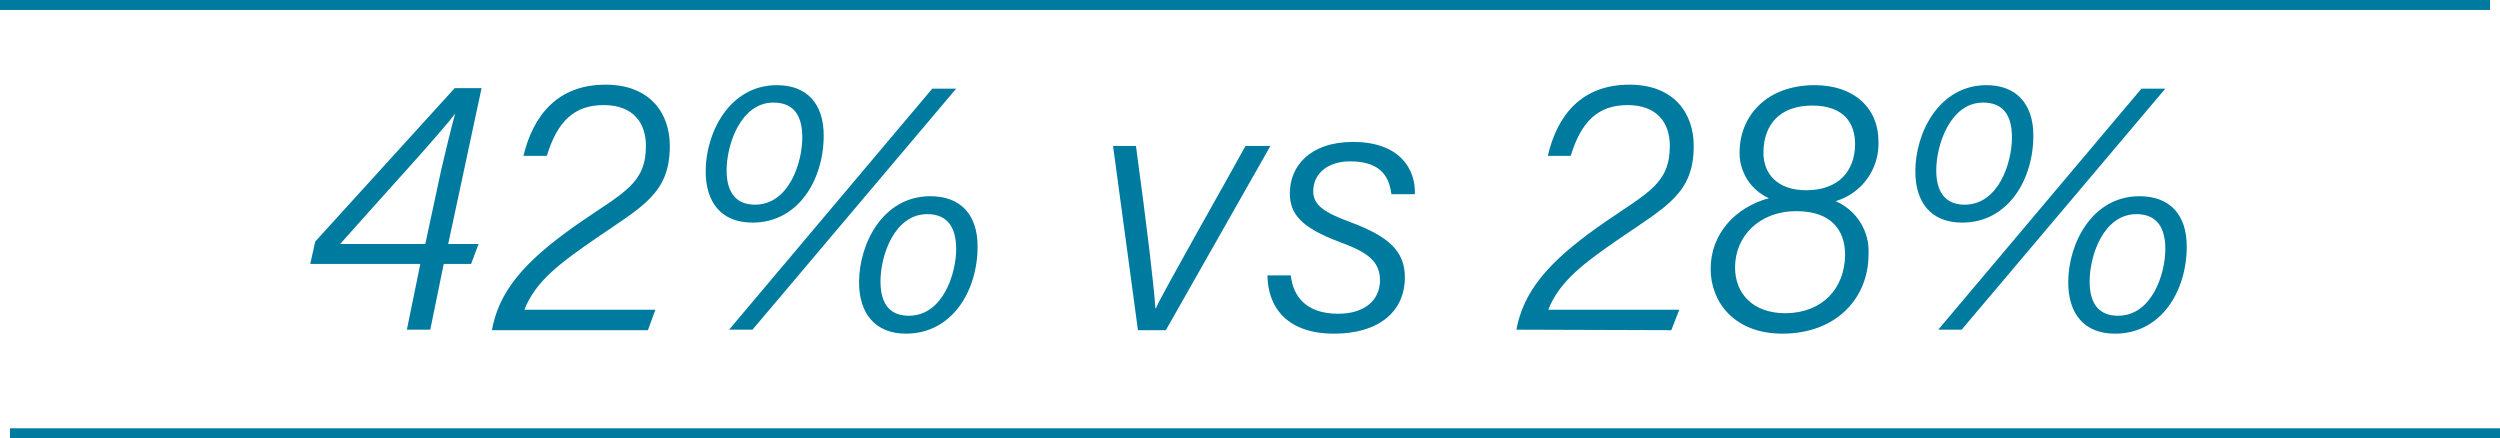
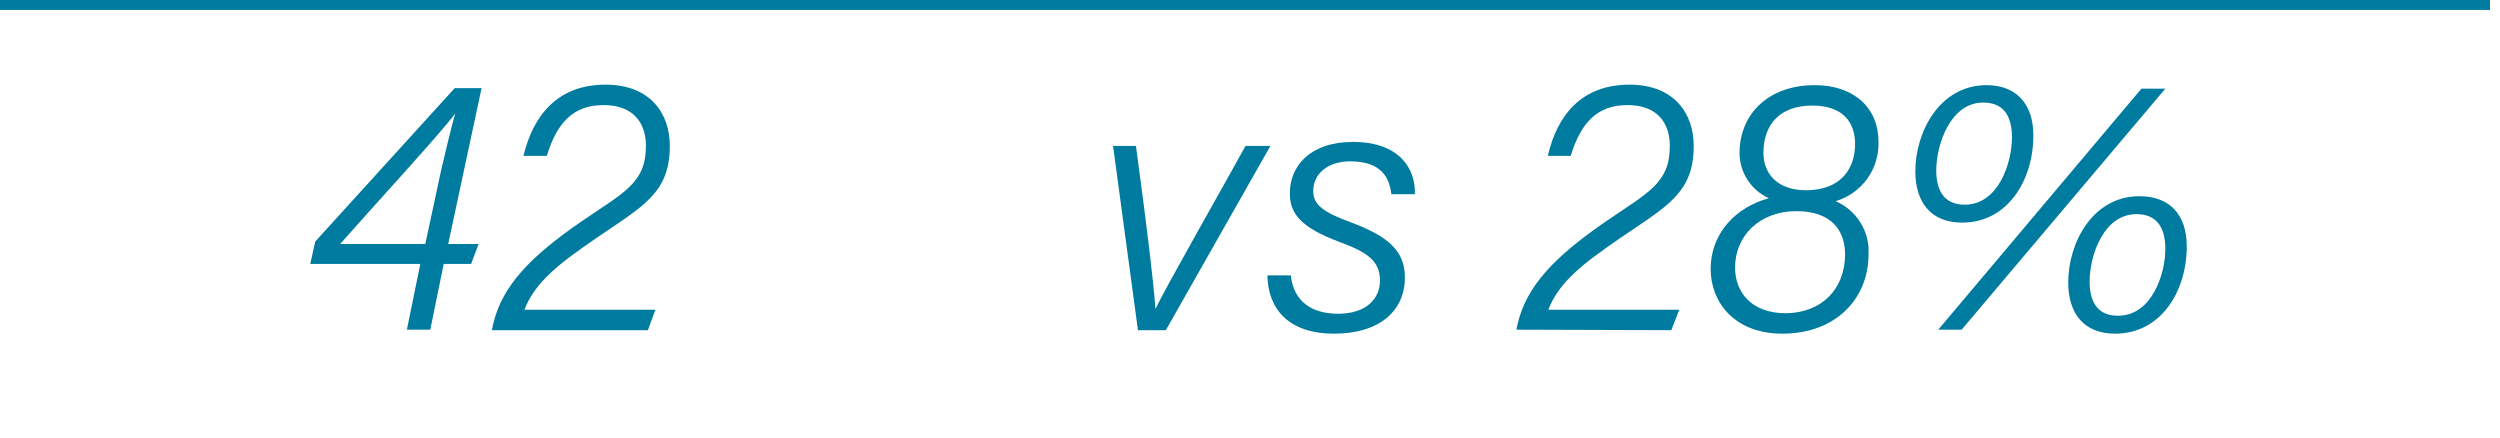
<svg xmlns="http://www.w3.org/2000/svg" enable-background="new 0 0 502 88" viewBox="0 0 502 88">
-   <path d="m502 87h-500" fill="none" stroke="#007ba0" stroke-miterlimit="10" stroke-width="2" />
  <path d="m500 1h-500" fill="none" stroke="#007ba0" stroke-miterlimit="10" stroke-width="2" />
  <g fill="#007ba0">
    <path d="m81.7 66.2 2.7-13.2h-22.1l1-4.5 28-30.8h5.4l-6.7 31.3h6.1l-1.5 4h-5.5l-2.7 13.2zm6.9-32.1c.7-3.1 2.1-8.8 2.8-11.3-2.6 3.6-16.6 18.8-23.1 26.2h17.1z" />
    <path d="m98.8 66.2.2-1c1.8-7.9 7.7-13.8 17.7-20.7 8.6-5.9 13-7.7 13-15.2 0-4.7-2.6-8.2-8.5-8.2s-9.3 3.3-11.4 10.2h-4.7c2-8.2 6.9-14.3 16.5-14.3 8.9 0 12.9 5.7 12.9 12.3 0 9.5-5.4 12.1-14.9 18.6-7.1 4.9-12.1 8.6-14.3 14.3h26.3l-1.5 4.1h-31.3z" />
-     <path d="m165.4 27.2c0 8.9-5.1 17.5-14.3 17.5-6.3 0-9.4-4.1-9.4-10.3 0-7.8 4.8-17.3 14.3-17.3 6 0 9.4 3.7 9.4 10.1zm-19.5 7c0 4.8 2.2 6.9 5.7 6.9 6.8 0 9.5-8.4 9.5-13.5s-2.3-7-5.8-7c-6.6 0-9.4 8.5-9.4 13.6zm.5 32 40.8-48.4h4.8l-40.9 48.4zm49.9-16.7c0 8.9-5.1 17.5-14.4 17.5-6.1 0-9.4-4-9.4-10.3 0-7.8 4.8-17.3 14.3-17.3 6.1 0 9.5 3.7 9.5 10.1zm-19.5 7c0 4.9 2.2 6.9 5.7 6.9 6.8 0 9.5-8.4 9.5-13.4s-2.3-7-5.8-7c-6.6 0-9.4 8.3-9.4 13.5z" />
    <path d="m228.1 29.3c2.2 16.2 3.6 27.9 3.9 32.6h.1c1.5-3.4 14.3-25.8 18-32.6h5l-21 37h-5.6l-5-37z" />
    <path d="m259.2 55.3c.4 4 2.9 7.7 9.5 7.7 5.4 0 8.4-2.8 8.4-6.7s-2.6-5.7-8.1-7.7c-7.7-2.9-10-5.6-10-9.8 0-5.4 4-10.3 12.7-10.3 9.3 0 12.6 5.4 12.4 10.5h-4.7c-.4-2.9-1.6-6.6-8.3-6.6-4.4 0-7.4 2.4-7.4 6 0 2.8 2.2 4.3 7.7 6.3 7.4 2.8 10.7 5.7 10.7 11 0 6.9-5.3 11.3-14.2 11.3-9.3 0-13.3-5.1-13.4-11.7z" />
    <path d="m304.5 66.2.2-1c1.8-7.9 7.7-13.8 17.7-20.7 8.6-5.9 12.9-7.7 12.9-15.2 0-4.7-2.6-8.2-8.5-8.2s-9.3 3.3-11.4 10.2h-4.6c1.9-8.2 6.8-14.3 16.4-14.3 8.9 0 12.9 5.7 12.9 12.3 0 9.5-5.4 12.1-14.9 18.6-7.1 4.9-12.1 8.6-14.3 14.3h26.3l-1.6 4.1z" />
    <path d="m343.5 54c0-7.1 5-12.4 11.7-14.2-3.6-1.6-5.9-5.2-5.9-9.1 0-7.5 5.5-13.6 15.1-13.6 7.9 0 12.8 4.6 12.8 11.3.2 5.5-3.3 10.4-8.6 12 4.2 1.8 6.9 6.1 6.6 10.7 0 8.8-6.5 15.9-17.3 15.9-9.6 0-14.4-6.3-14.4-13zm27-2.8c0-5-2.8-8.8-9.8-8.8-7.5 0-12.3 5.1-12.3 11.3 0 5 3.3 9.2 10.2 9.2 7.3-.1 11.8-4.9 11.9-11.7zm-16.4-20.5c0 4 2.6 7.5 8.6 7.5 6.6 0 9.8-4 9.8-9.3 0-4-2.1-7.7-8.6-7.7s-9.8 3.8-9.8 9.5z" />
    <path d="m408.3 27.2c0 8.9-5.1 17.5-14.3 17.5-6.3 0-9.4-4.1-9.4-10.3 0-7.8 4.8-17.3 14.3-17.3 5.9 0 9.4 3.7 9.4 10.1zm-19.5 7c0 4.8 2.2 6.9 5.7 6.9 6.8 0 9.5-8.4 9.5-13.5s-2.3-7-5.8-7c-6.6 0-9.4 8.5-9.4 13.6zm.4 32 40.8-48.4h4.8l-40.9 48.4zm49.9-16.7c0 8.9-5.1 17.5-14.4 17.5-6.2 0-9.4-4-9.4-10.3 0-7.8 4.8-17.3 14.3-17.3 6.1 0 9.5 3.7 9.5 10.1zm-19.5 7c0 4.9 2.2 6.9 5.7 6.9 6.8 0 9.5-8.4 9.5-13.4s-2.3-7-5.8-7c-6.6 0-9.4 8.3-9.4 13.5z" />
  </g>
</svg>